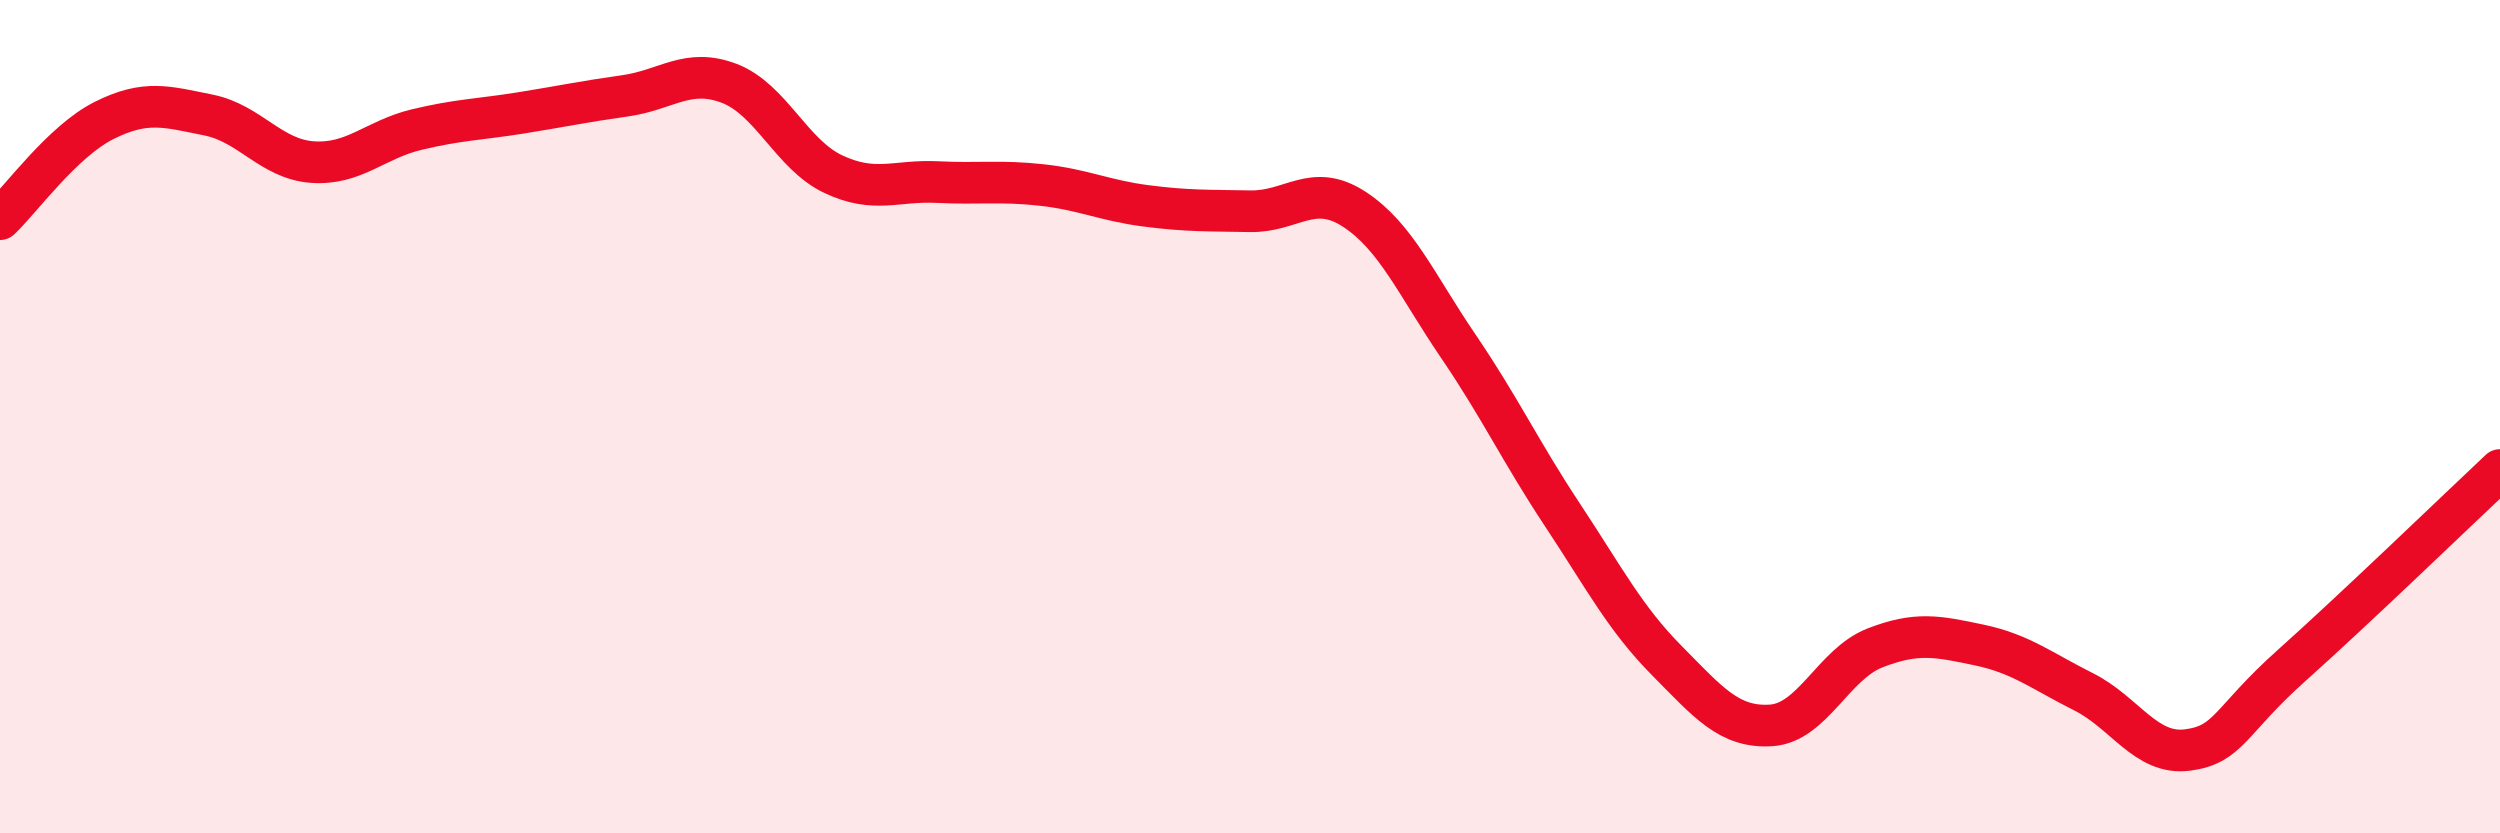
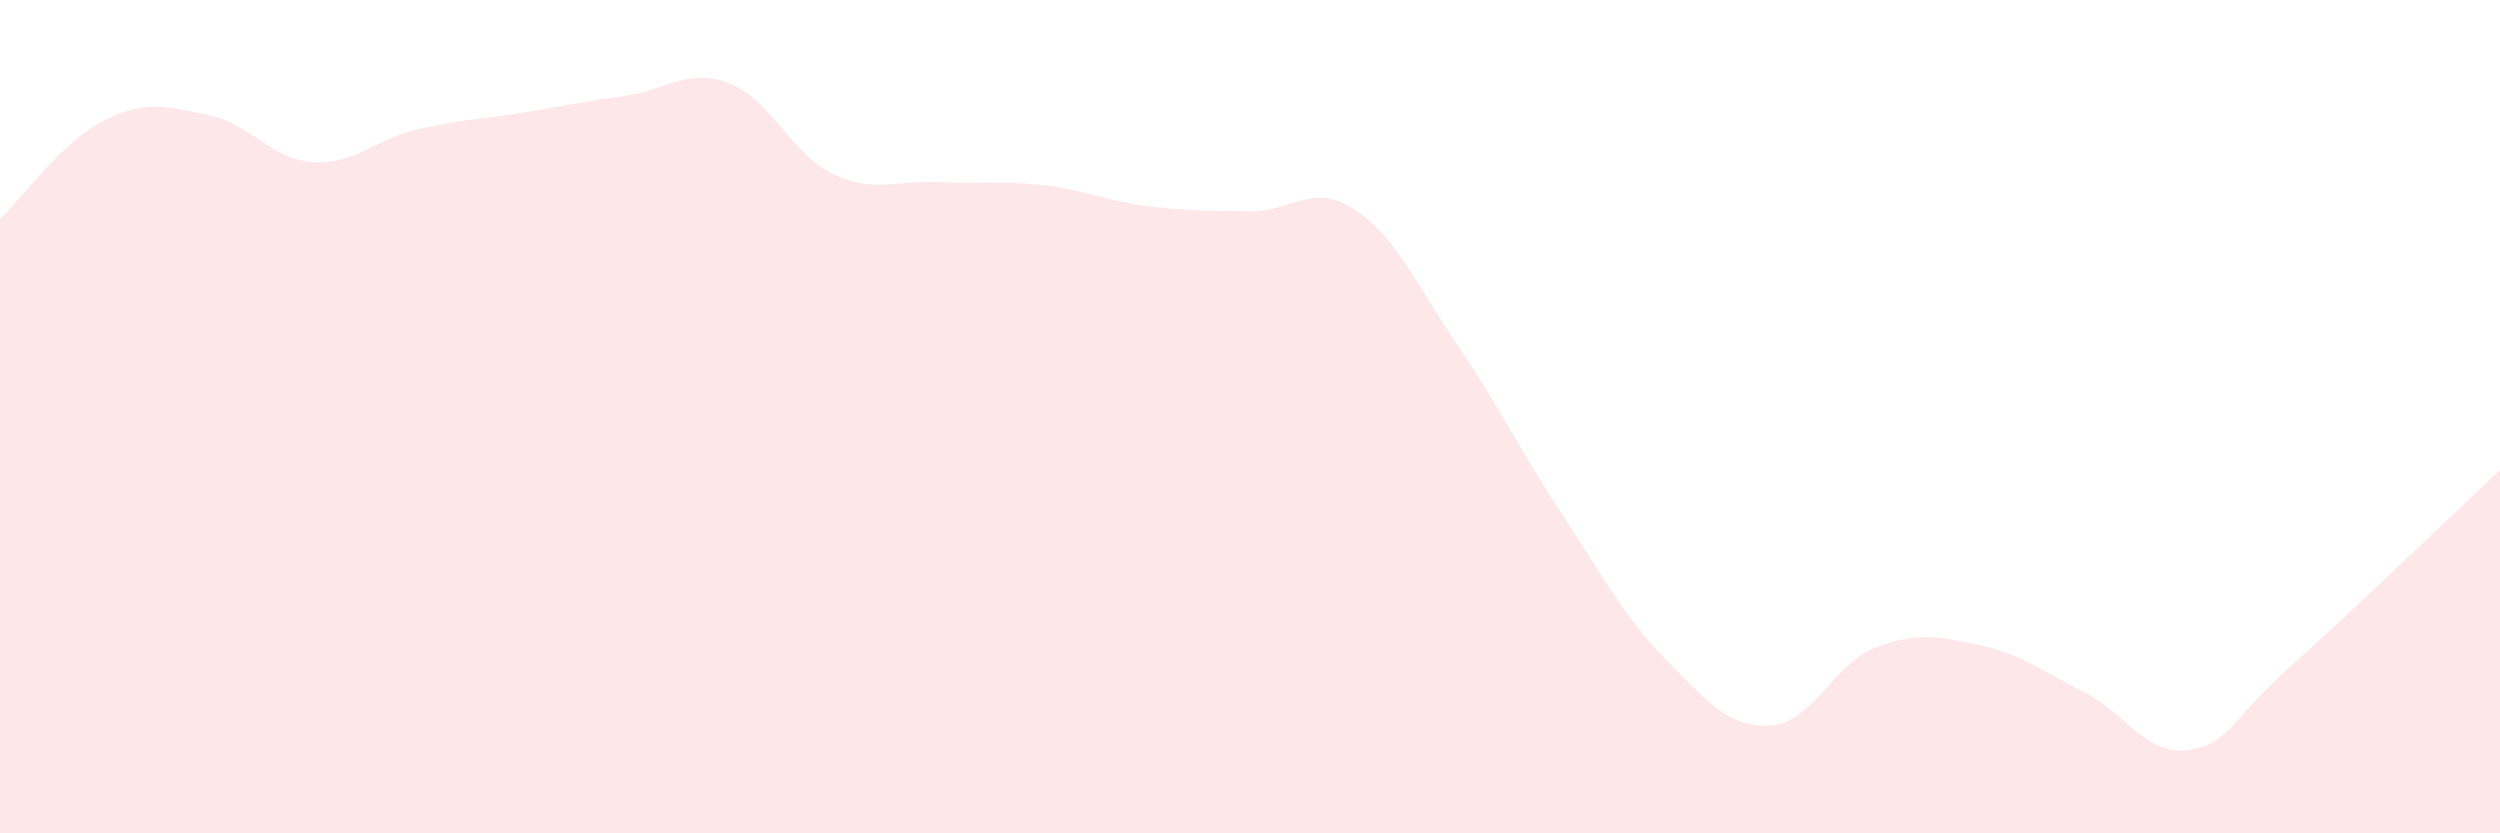
<svg xmlns="http://www.w3.org/2000/svg" width="60" height="20" viewBox="0 0 60 20">
  <path d="M 0,5.26 C 0.5,4.79 1.5,3.39 2.5,2.89 C 3.5,2.39 4,2.56 5,2.76 C 6,2.96 6.5,3.82 7.5,3.89 C 8.5,3.96 9,3.35 10,3.11 C 11,2.87 11.5,2.87 12.5,2.71 C 13.5,2.55 14,2.44 15,2.3 C 16,2.16 16.5,1.62 17.5,2 C 18.5,2.38 19,3.71 20,4.18 C 21,4.65 21.5,4.32 22.5,4.37 C 23.5,4.42 24,4.33 25,4.44 C 26,4.55 26.5,4.81 27.5,4.94 C 28.5,5.07 29,5.05 30,5.07 C 31,5.09 31.5,4.37 32.5,5.02 C 33.5,5.67 34,6.84 35,8.31 C 36,9.78 36.5,10.85 37.5,12.36 C 38.5,13.87 39,14.84 40,15.85 C 41,16.86 41.5,17.47 42.5,17.41 C 43.5,17.35 44,15.94 45,15.55 C 46,15.16 46.5,15.27 47.5,15.48 C 48.5,15.69 49,16.1 50,16.6 C 51,17.1 51.5,18.13 52.5,18 C 53.5,17.87 53.5,17.31 55,15.97 C 56.5,14.63 59,12.22 60,11.28L60 20L0 20Z" fill="#EB0A25" opacity="0.1" stroke-linecap="round" stroke-linejoin="round" />
-   <path d="M 0,5.26 C 0.5,4.79 1.5,3.39 2.5,2.89 C 3.5,2.39 4,2.56 5,2.76 C 6,2.96 6.5,3.82 7.5,3.89 C 8.5,3.96 9,3.35 10,3.11 C 11,2.87 11.5,2.87 12.5,2.71 C 13.5,2.55 14,2.44 15,2.3 C 16,2.16 16.5,1.62 17.5,2 C 18.5,2.38 19,3.71 20,4.18 C 21,4.65 21.5,4.32 22.5,4.37 C 23.5,4.42 24,4.33 25,4.44 C 26,4.55 26.5,4.81 27.5,4.94 C 28.5,5.07 29,5.05 30,5.07 C 31,5.09 31.5,4.37 32.5,5.02 C 33.5,5.67 34,6.84 35,8.31 C 36,9.78 36.5,10.85 37.5,12.36 C 38.5,13.87 39,14.84 40,15.85 C 41,16.86 41.5,17.47 42.5,17.41 C 43.5,17.35 44,15.94 45,15.55 C 46,15.16 46.5,15.27 47.5,15.48 C 48.5,15.69 49,16.1 50,16.6 C 51,17.1 51.5,18.13 52.5,18 C 53.5,17.87 53.5,17.31 55,15.97 C 56.5,14.63 59,12.22 60,11.28" stroke="#EB0A25" stroke-width="1" fill="none" stroke-linecap="round" stroke-linejoin="round" />
</svg>